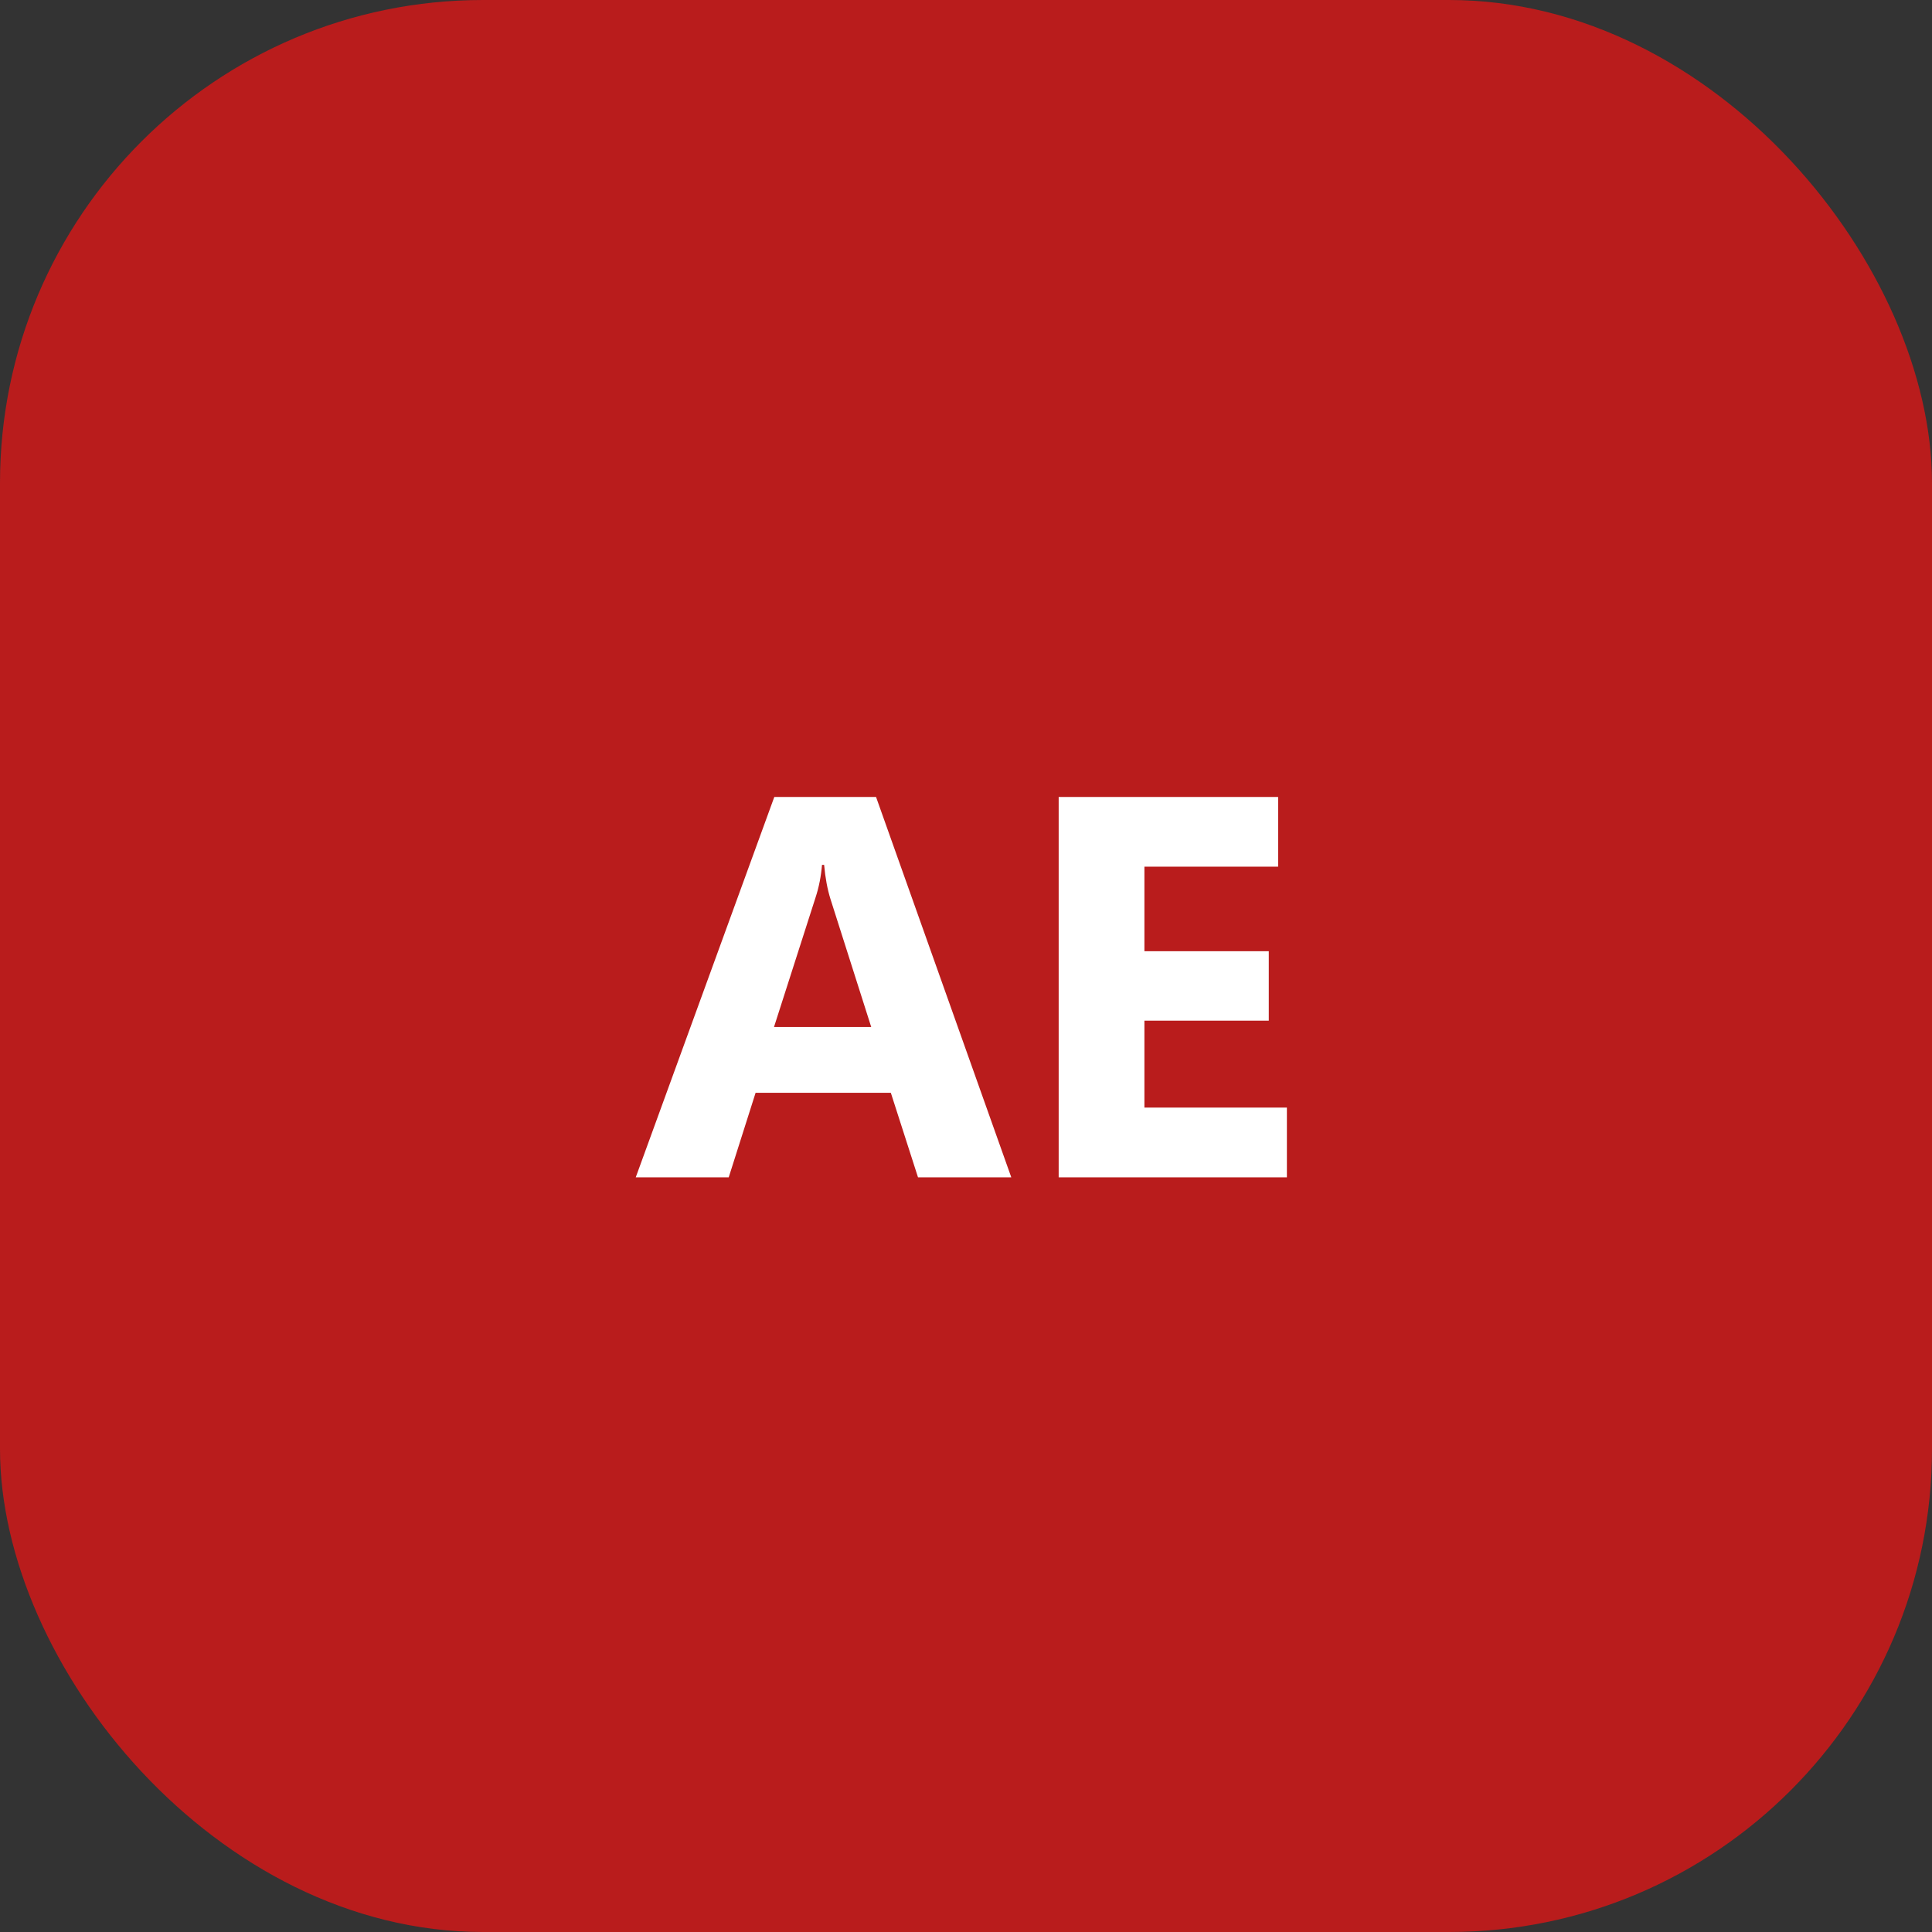
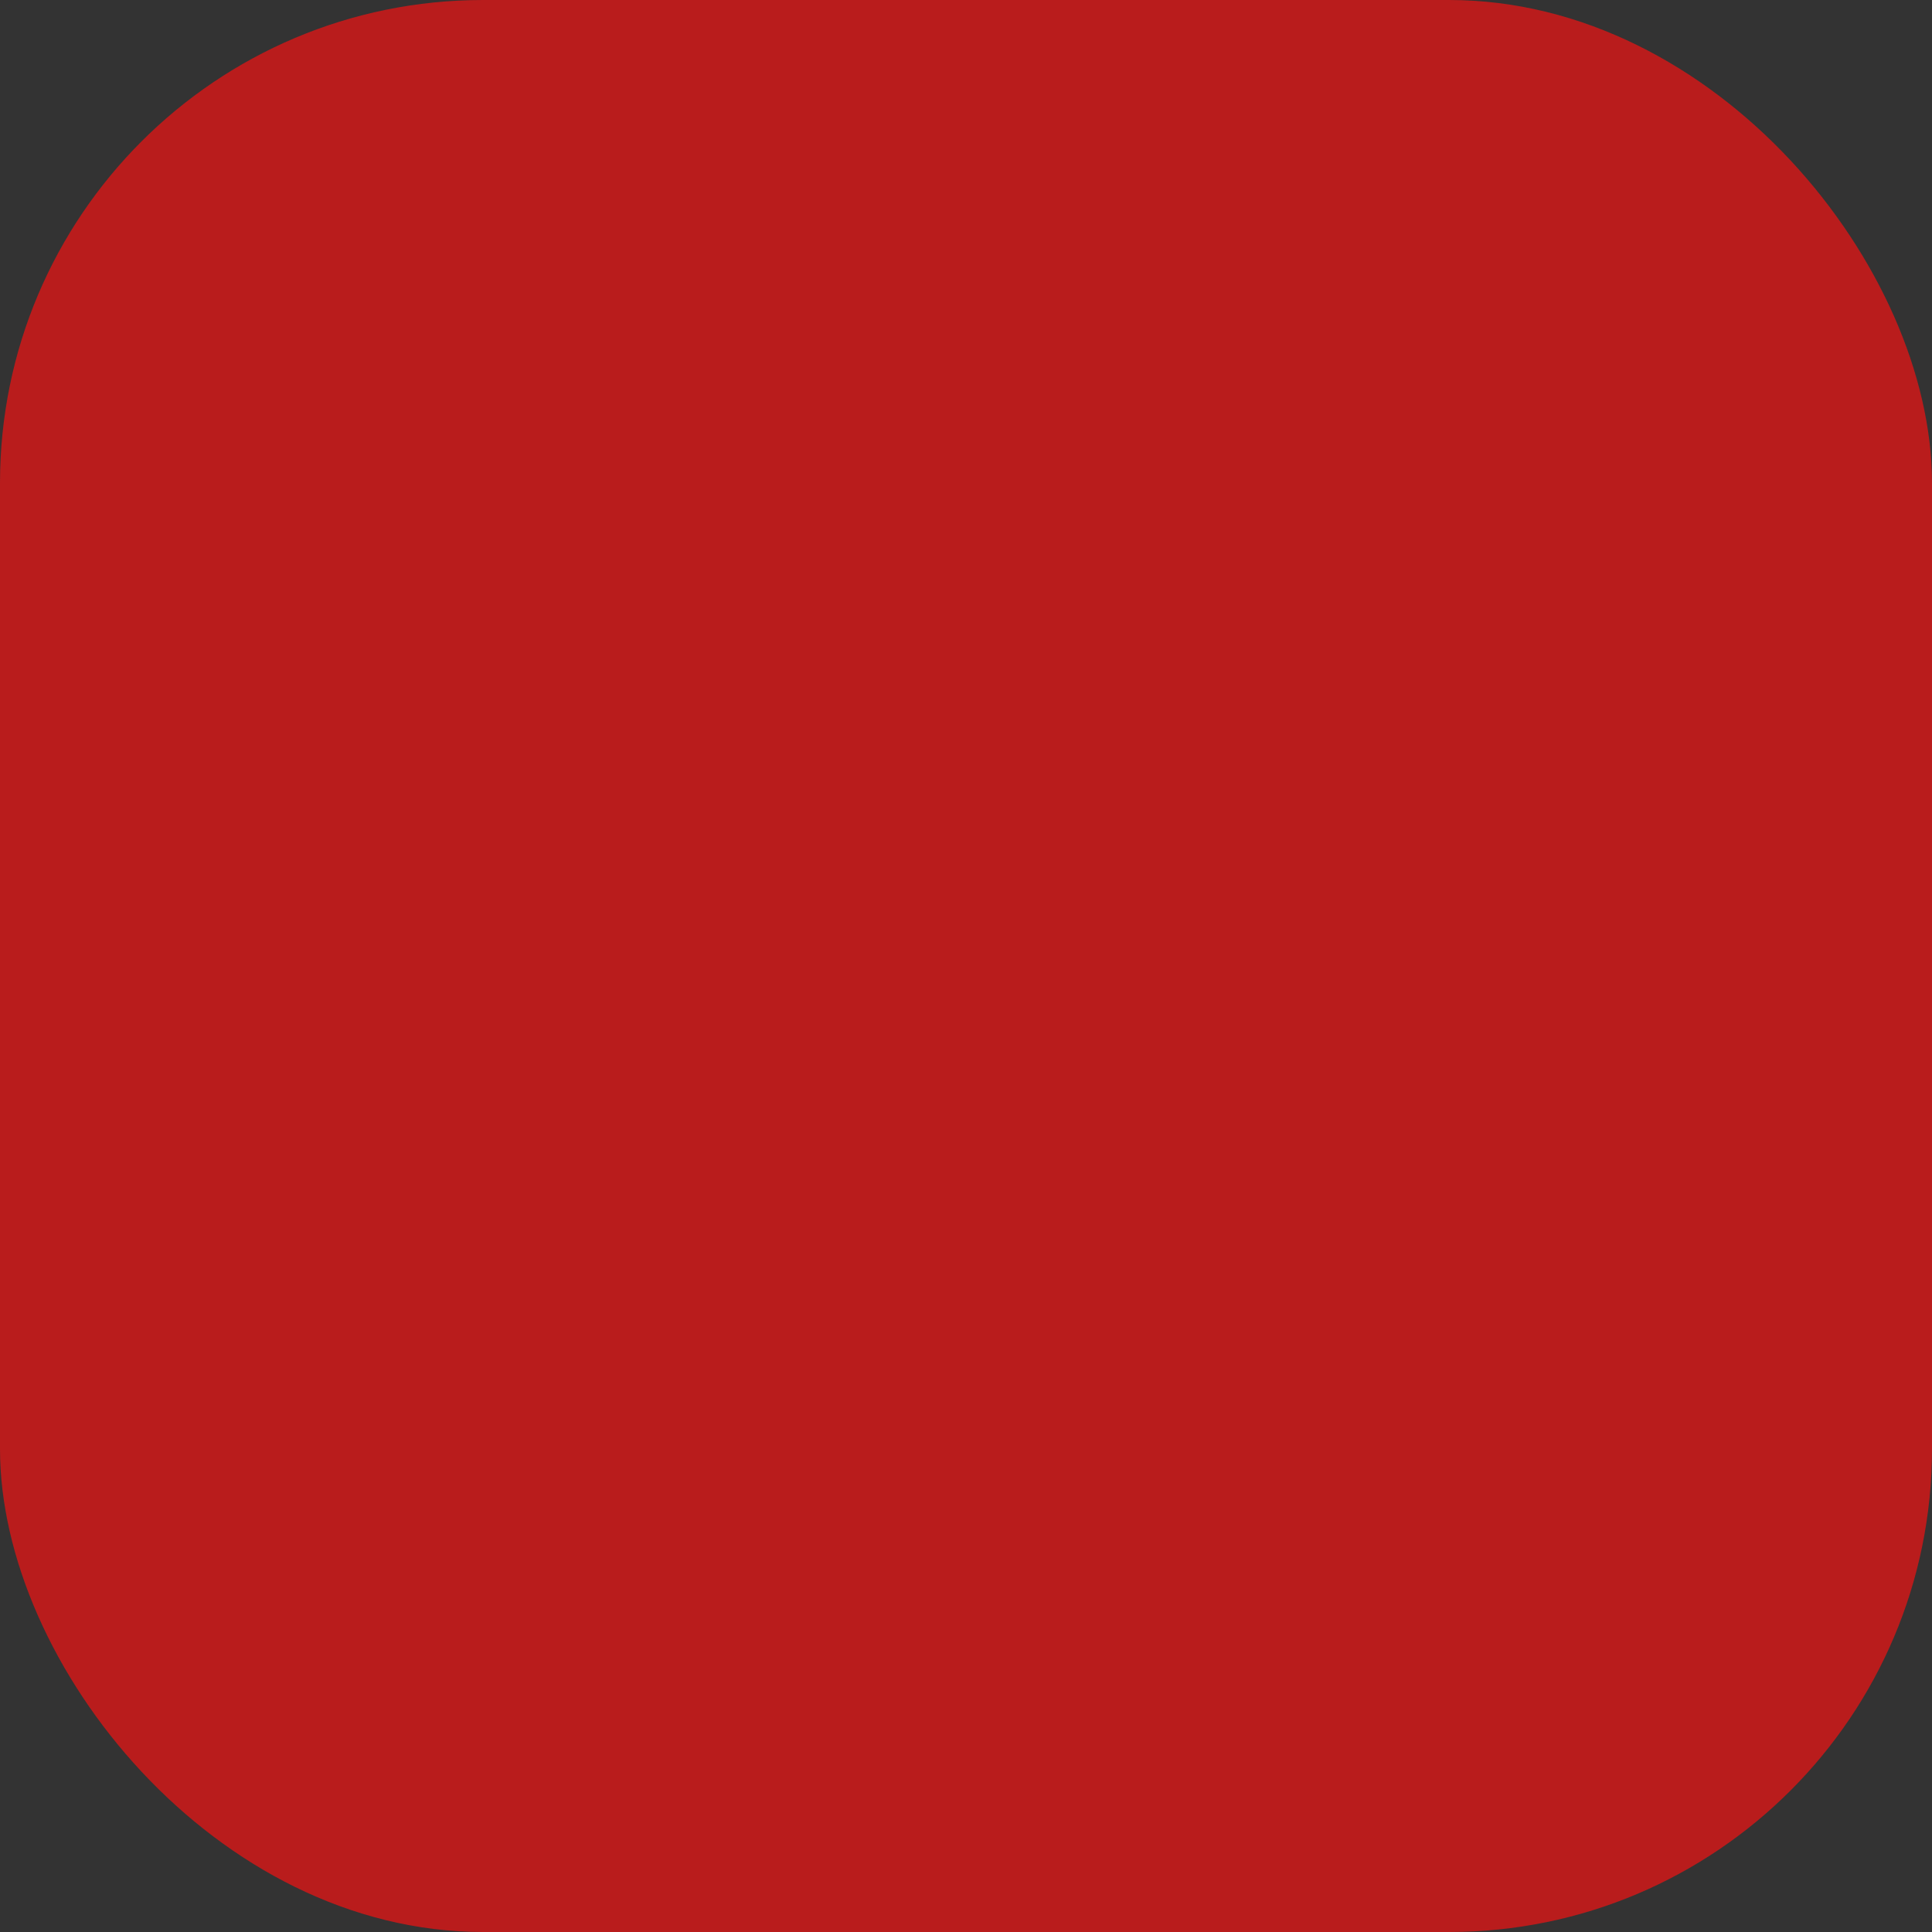
<svg xmlns="http://www.w3.org/2000/svg" id="Calque_2" data-name="Calque 2" viewBox="0 0 64 64">
  <rect x="0" y="0" width="64" height="64" fill="#333333" stroke="none" />
  <defs>
    <style>      .cls-1 {        fill: #fff;      }      .cls-2 {        fill: #b91c1c;      }    </style>
  </defs>
  <g id="Calque_1-2" data-name="Calque 1">
    <g>
      <rect class="cls-2" width="64" height="64" rx="16" ry="16" />
-       <path class="cls-1" d="M33.5,39h-3.09l-.9-2.8h-4.48l-.89,2.8h-3.08l4.59-12.6h3.37l4.48,12.6ZM28.86,34.02l-1.35-4.24c-.1-.32-.17-.69-.21-1.13h-.07c-.03.37-.1.74-.22,1.1l-1.37,4.27h3.23ZM42.63,39h-7.56v-12.6h7.27v2.31h-4.43v2.8h4.12v2.3h-4.12v2.88h4.72v2.3Z" />
    </g>
  </g>
</svg>